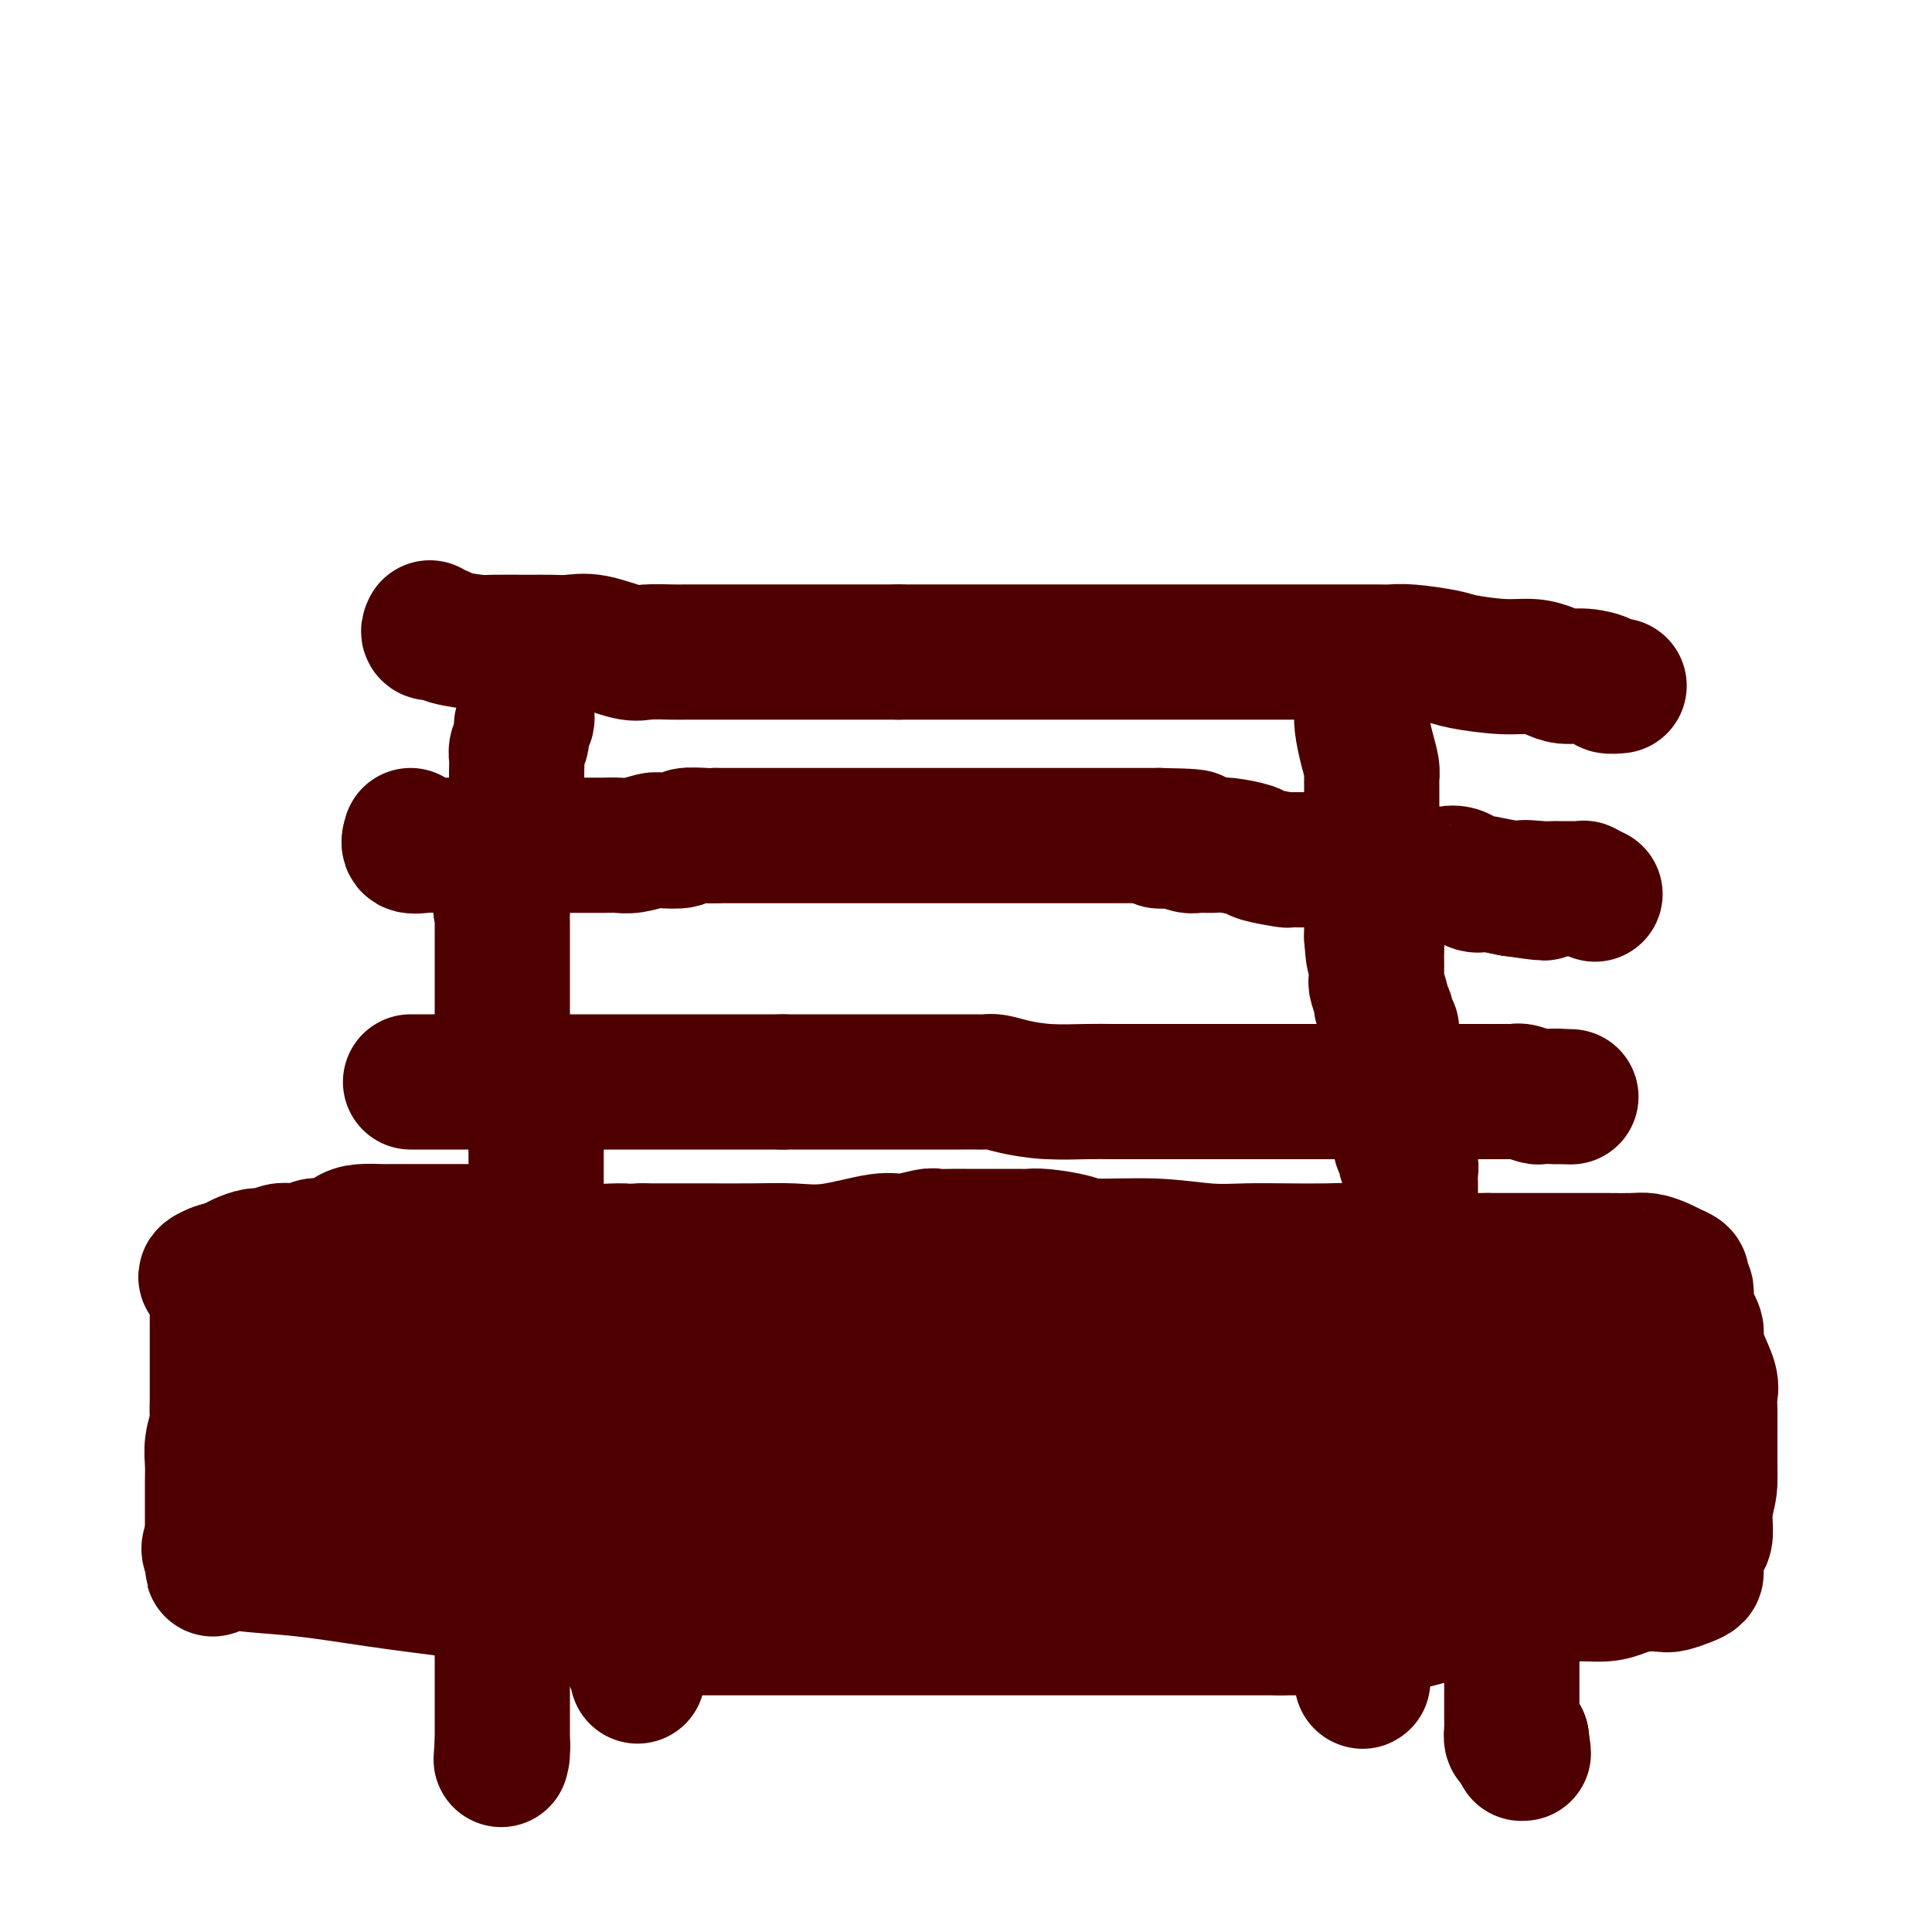
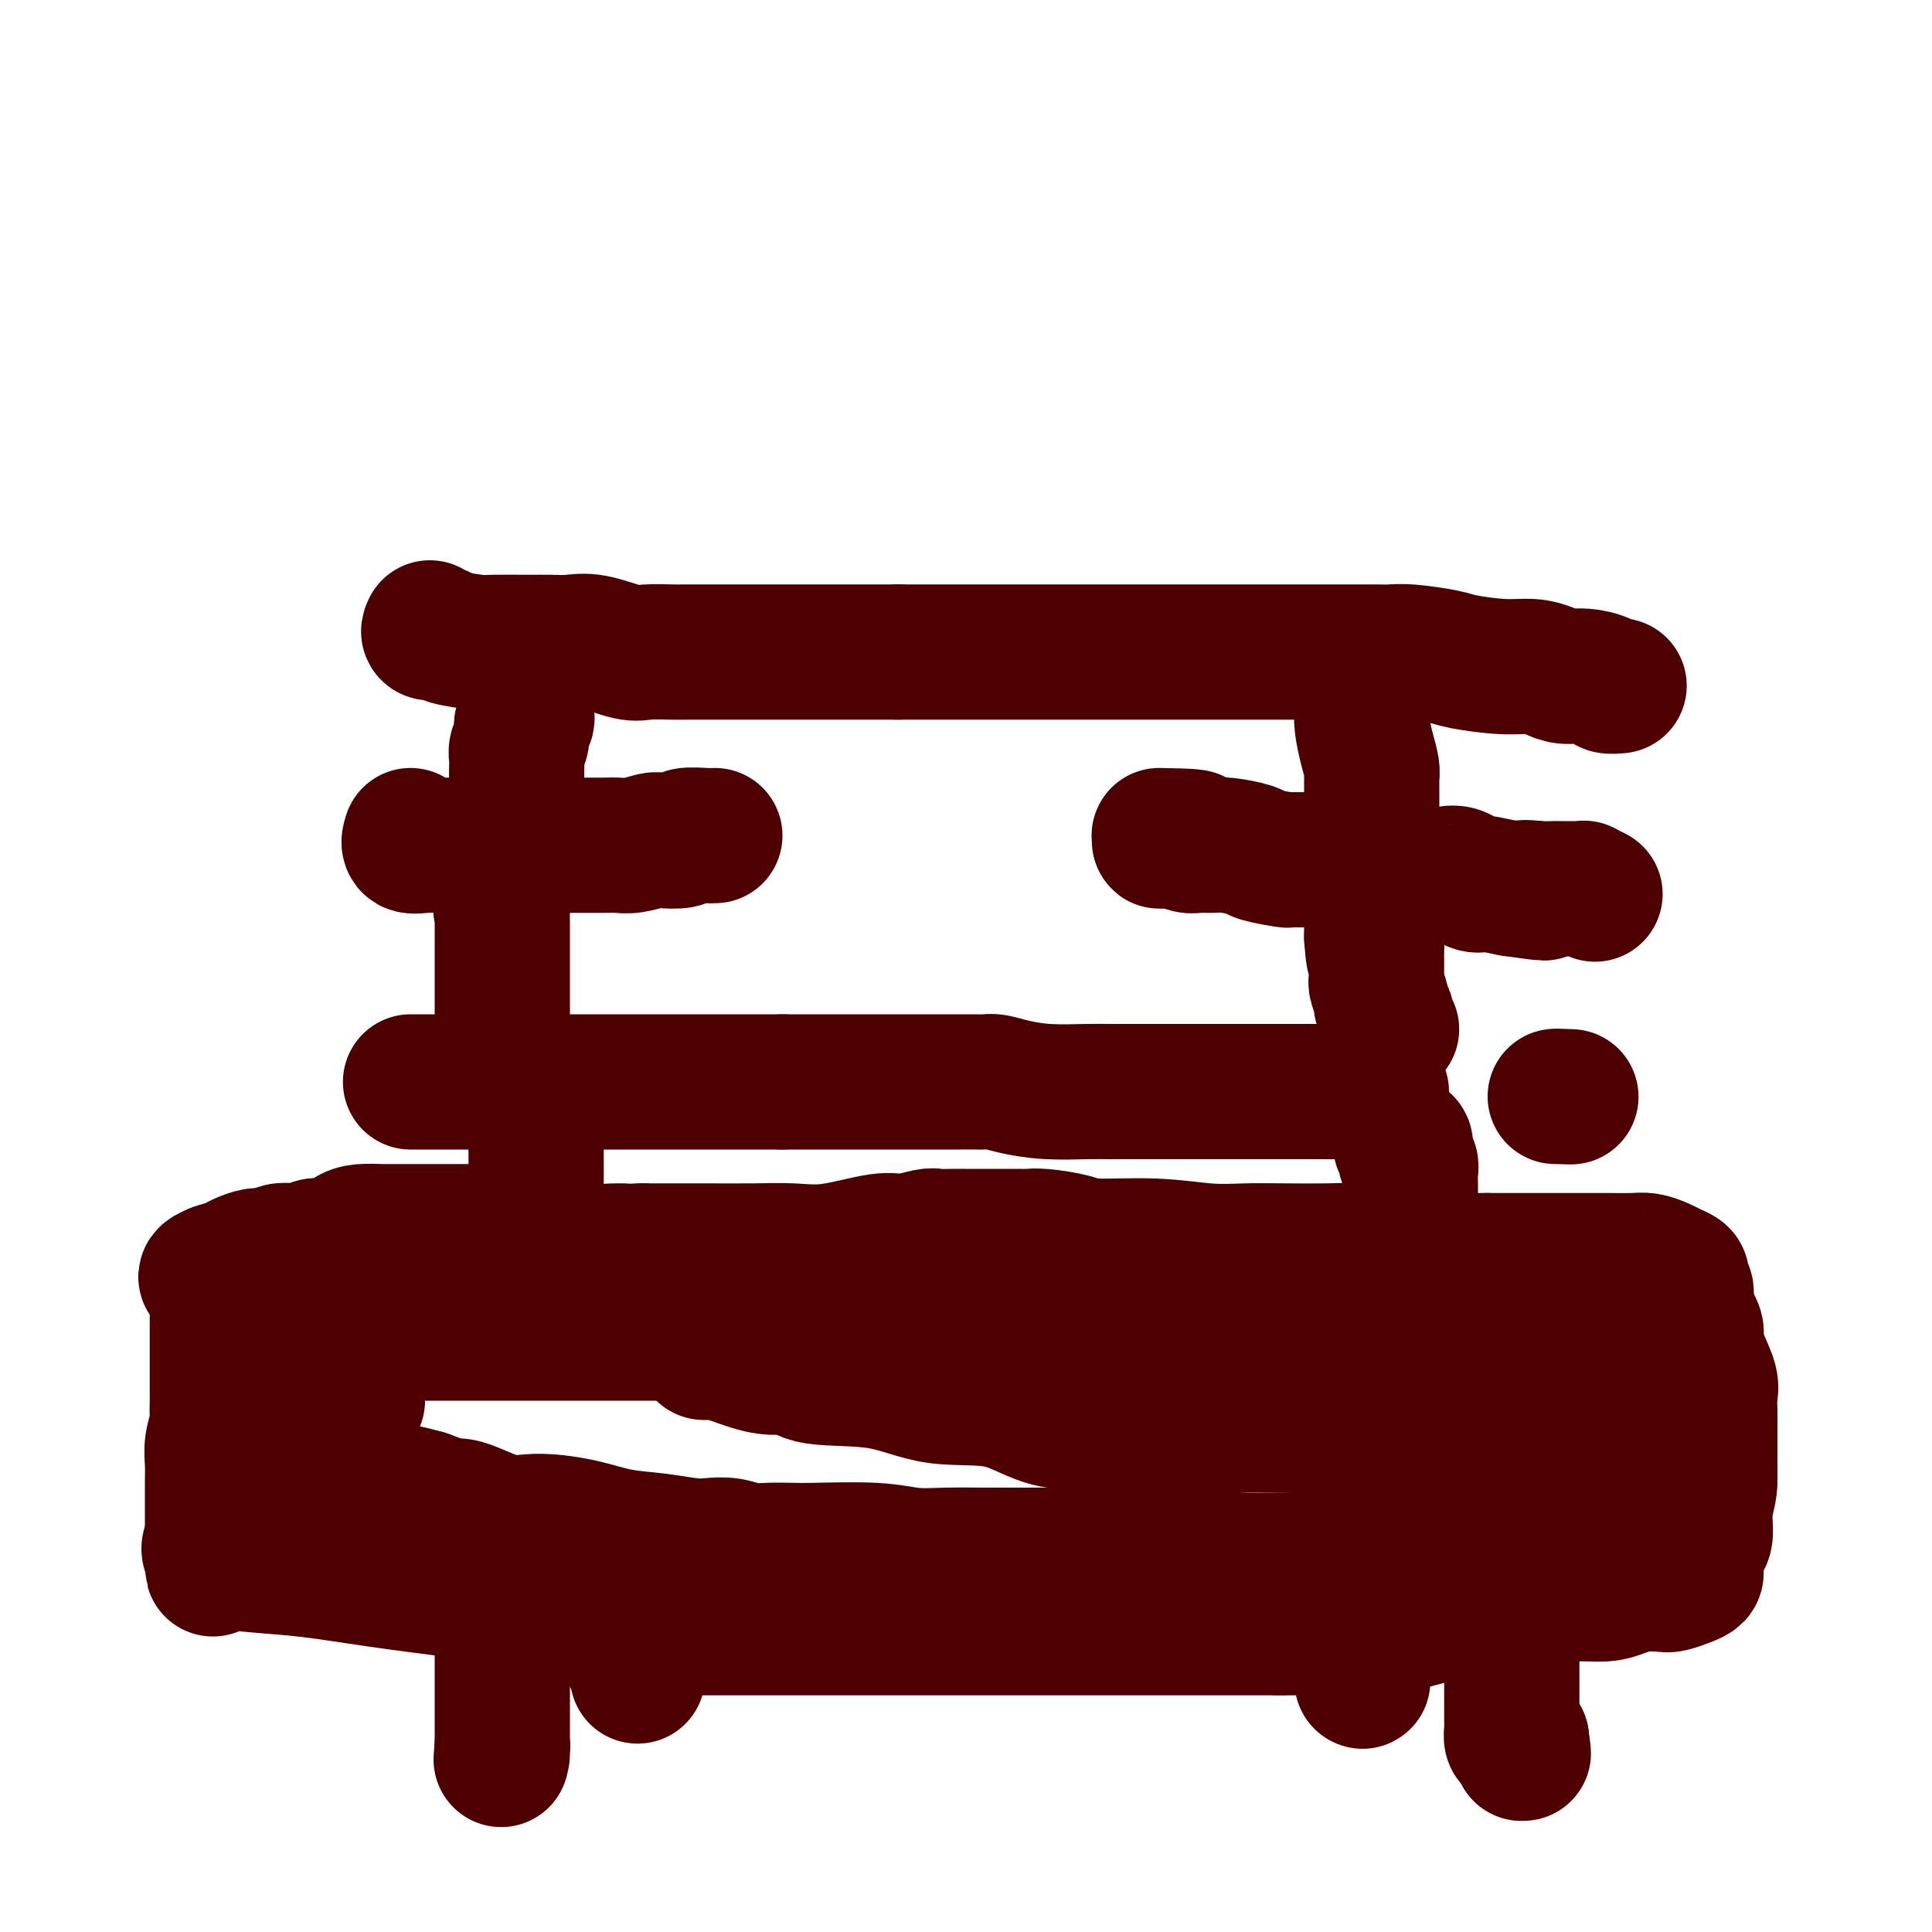
<svg xmlns="http://www.w3.org/2000/svg" viewBox="0 0 400 400" version="1.1">
  <g fill="none" stroke="#4E0000" stroke-width="28" stroke-linecap="round" stroke-linejoin="round">
    <path d="M89,130c-0.211,0.445 -0.423,0.890 0,1c0.423,0.110 1.480,-0.114 2,0c0.520,0.114 0.501,0.566 2,1c1.499,0.434 4.515,0.849 6,1c1.485,0.151 1.440,0.038 3,0c1.560,-0.038 4.725,-0.003 7,0c2.275,0.003 3.660,-0.027 5,0c1.340,0.027 2.635,0.112 4,0c1.365,-0.112 2.800,-0.422 5,0c2.200,0.422 5.163,1.577 7,2c1.837,0.423 2.546,0.113 4,0c1.454,-0.113 3.653,-0.030 5,0c1.347,0.030 1.840,0.008 3,0c1.160,-0.008 2.985,-0.002 5,0c2.015,0.002 4.221,0.001 7,0c2.779,-0.001 6.133,-0.000 9,0c2.867,0.000 5.248,0.000 9,0c3.752,-0.000 8.876,-0.000 14,0" />
    <path d="M186,135c10.986,-0.000 10.452,-0.000 12,0c1.548,0.000 5.179,0.000 9,0c3.821,-0.000 7.830,-0.000 12,0c4.170,0.000 8.499,0.000 12,0c3.501,-0.000 6.175,-0.000 9,0c2.825,0.000 5.801,0.000 8,0c2.199,-0.000 3.622,-0.000 5,0c1.378,0.000 2.711,0.000 4,0c1.289,-0.000 2.532,-0.000 4,0c1.468,0.000 3.159,0.000 4,0c0.841,-0.000 0.830,-0.000 2,0c1.170,0.000 3.520,0.000 5,0c1.480,-0.000 2.090,-0.000 3,0c0.910,0.000 2.120,0.000 3,0c0.880,-0.000 1.432,-0.001 2,0c0.568,0.001 1.153,0.003 2,0c0.847,-0.003 1.955,-0.012 3,0c1.045,0.012 2.028,0.046 3,0c0.972,-0.046 1.932,-0.171 4,0c2.068,0.171 5.243,0.637 7,1c1.757,0.363 2.097,0.623 4,1c1.903,0.377 5.369,0.871 8,1c2.631,0.129 4.429,-0.106 6,0c1.571,0.106 2.916,0.554 4,1c1.084,0.446 1.905,0.890 3,1c1.095,0.110 2.462,-0.114 4,0c1.538,0.114 3.247,0.567 4,1c0.753,0.433 0.549,0.847 1,1c0.451,0.153 1.557,0.044 2,0c0.443,-0.044 0.221,-0.022 0,0" />
    <path d="M85,173c-0.260,0.845 -0.520,1.691 0,2c0.520,0.309 1.820,0.083 3,0c1.180,-0.083 2.242,-0.022 3,0c0.758,0.022 1.214,0.006 2,0c0.786,-0.006 1.901,-0.002 3,0c1.099,0.002 2.182,0.000 3,0c0.818,-0.000 1.372,-0.000 3,0c1.628,0.000 4.330,0.000 7,0c2.670,-0.000 5.310,-0.000 6,0c0.690,0.000 -0.568,0.001 0,0c0.568,-0.001 2.961,-0.004 5,0c2.039,0.004 3.723,0.015 5,0c1.277,-0.015 2.147,-0.056 3,0c0.853,0.056 1.689,0.207 3,0c1.311,-0.207 3.097,-0.774 4,-1c0.903,-0.226 0.924,-0.113 2,0c1.076,0.113 3.206,0.226 4,0c0.794,-0.226 0.252,-0.792 1,-1c0.748,-0.208 2.785,-0.060 4,0c1.215,0.060 1.607,0.030 2,0" />
-     <path d="M148,173c10.402,0.000 4.908,0.000 3,0c-1.908,0.000 -0.231,0.000 1,0c1.231,0.000 2.014,0.000 3,0c0.986,0.000 2.174,0.000 3,0c0.826,0.000 1.290,0.000 2,0c0.710,0.000 1.667,0.000 3,0c1.333,0.000 3.043,0.000 4,0c0.957,0.000 1.159,0.000 2,0c0.841,0.000 2.319,0.000 3,0c0.681,0.000 0.566,0.000 1,0c0.434,0.000 1.417,0.000 2,0c0.583,0.000 0.768,0.000 2,0c1.232,-0.000 3.513,0.000 5,0c1.487,0.000 2.179,-0.000 4,0c1.821,0.000 4.771,-0.000 7,0c2.229,0.000 3.737,-0.000 6,0c2.263,0.000 5.279,-0.000 7,0c1.721,0.000 2.145,-0.000 3,0c0.855,0.000 2.141,-0.000 3,0c0.859,0.000 1.290,-0.000 2,0c0.710,0.000 1.698,-0.000 4,0c2.302,0.000 5.918,-0.000 8,0c2.082,0.000 2.630,-0.000 3,0c0.370,0.000 0.560,-0.000 1,0c0.440,0.000 1.128,-0.000 2,0c0.872,0.000 1.927,-0.000 3,0c1.073,0.000 2.164,-0.000 3,0c0.836,0.000 1.418,0.000 2,0" />
    <path d="M240,173c14.270,0.222 3.944,0.777 1,1c-2.944,0.223 1.494,0.112 3,0c1.506,-0.112 0.081,-0.227 0,0c-0.081,0.227 1.184,0.796 2,1c0.816,0.204 1.184,0.043 2,0c0.816,-0.043 2.080,0.031 3,0c0.920,-0.031 1.497,-0.166 3,0c1.503,0.166 3.930,0.633 5,1c1.070,0.367 0.781,0.633 2,1c1.219,0.367 3.947,0.834 5,1c1.053,0.166 0.431,0.029 1,0c0.569,-0.029 2.329,0.048 4,0c1.671,-0.048 3.251,-0.223 4,0c0.749,0.223 0.666,0.844 1,1c0.334,0.156 1.086,-0.155 2,0c0.914,0.155 1.989,0.774 3,1c1.011,0.226 1.958,0.060 3,0c1.042,-0.060 2.177,-0.012 3,0c0.823,0.012 1.332,-0.011 2,0c0.668,0.011 1.495,0.055 2,0c0.505,-0.055 0.687,-0.210 1,0c0.313,0.210 0.758,0.786 1,1c0.242,0.214 0.281,0.065 1,0c0.719,-0.065 2.120,-0.045 3,0c0.880,0.045 1.241,0.117 2,0c0.759,-0.117 1.916,-0.421 3,0c1.084,0.421 2.095,1.566 3,2c0.905,0.434 1.705,0.155 2,0c0.295,-0.155 0.084,-0.187 1,0c0.916,0.187 2.958,0.594 5,1" />
    <path d="M313,184c11.815,1.702 4.852,0.456 3,0c-1.852,-0.456 1.405,-0.122 3,0c1.595,0.122 1.526,0.033 2,0c0.474,-0.033 1.490,-0.008 2,0c0.510,0.008 0.513,0.001 1,0c0.487,-0.001 1.458,0.003 2,0c0.542,-0.003 0.653,-0.015 1,0c0.347,0.015 0.928,0.055 1,0c0.072,-0.055 -0.365,-0.207 0,0c0.365,0.207 1.533,0.773 2,1c0.467,0.227 0.234,0.113 0,0" />
    <path d="M85,224c0.068,0.000 0.136,0.000 1,0c0.864,0.000 2.525,0.000 4,0c1.475,0.000 2.764,0.000 4,0c1.236,-0.000 2.418,0.000 3,0c0.582,0.000 0.563,-0.000 1,0c0.437,0.000 1.328,0.000 2,0c0.672,0.000 1.124,0.000 2,0c0.876,0.000 2.176,-0.000 3,0c0.824,0.000 1.172,-0.000 2,0c0.828,0.000 2.134,0.000 3,0c0.866,-0.000 1.291,-0.000 2,0c0.709,0.000 1.702,0.000 4,0c2.298,-0.000 5.900,0.000 8,0c2.100,0.000 2.696,-0.000 4,0c1.304,0.000 3.314,0.000 5,0c1.686,0.000 3.046,-0.000 7,0c3.954,0.000 10.501,0.000 13,0c2.499,0.000 0.948,-0.000 1,0c0.052,0.000 1.706,0.000 3,0c1.294,0.000 2.227,-0.000 3,0c0.773,0.000 1.387,0.000 2,0" />
    <path d="M162,224c13.210,0.000 7.736,0.000 6,0c-1.736,-0.000 0.264,-0.000 2,0c1.736,0.000 3.206,0.000 5,0c1.794,-0.000 3.913,-0.000 5,0c1.087,0.000 1.141,0.000 2,0c0.859,-0.000 2.523,-0.000 4,0c1.477,0.000 2.766,0.000 4,0c1.234,-0.000 2.412,-0.001 4,0c1.588,0.001 3.584,0.003 5,0c1.416,-0.003 2.252,-0.011 3,0c0.748,0.011 1.410,0.041 2,0c0.590,-0.041 1.110,-0.155 2,0c0.890,0.155 2.152,0.577 4,1c1.848,0.423 4.283,0.845 7,1c2.717,0.155 5.715,0.041 8,0c2.285,-0.041 3.857,-0.011 5,0c1.143,0.011 1.856,0.003 3,0c1.144,-0.003 2.718,-0.001 4,0c1.282,0.001 2.270,0.000 3,0c0.730,-0.000 1.202,-0.000 2,0c0.798,0.000 1.924,0.000 3,0c1.076,-0.000 2.103,-0.000 3,0c0.897,0.000 1.664,0.000 3,0c1.336,-0.000 3.243,-0.000 5,0c1.757,0.000 3.366,0.000 5,0c1.634,-0.000 3.293,-0.000 5,0c1.707,0.000 3.463,0.000 5,0c1.537,-0.000 2.855,-0.000 4,0c1.145,0.000 2.116,0.000 3,0c0.884,-0.000 1.681,-0.000 3,0c1.319,0.000 3.159,0.000 5,0" />
-     <path d="M286,226c19.389,0.309 5.863,0.083 1,0c-4.863,-0.083 -1.061,-0.022 1,0c2.061,0.022 2.382,0.006 3,0c0.618,-0.006 1.531,-0.002 2,0c0.469,0.002 0.492,0.000 1,0c0.508,-0.000 1.502,-0.000 2,0c0.498,0.000 0.501,0.000 1,0c0.499,-0.000 1.496,-0.000 2,0c0.504,0.000 0.516,0.000 1,0c0.484,-0.000 1.439,-0.000 2,0c0.561,0.000 0.726,-0.000 1,0c0.274,0.000 0.655,0.000 1,0c0.345,-0.000 0.655,-0.000 1,0c0.345,0.000 0.726,0.000 1,0c0.274,-0.000 0.440,-0.000 1,0c0.560,0.000 1.512,0.000 2,0c0.488,-0.000 0.510,-0.001 1,0c0.490,0.001 1.448,0.004 2,0c0.552,-0.004 0.697,-0.015 1,0c0.303,0.015 0.764,0.057 1,0c0.236,-0.057 0.248,-0.211 1,0c0.752,0.211 2.243,0.789 3,1c0.757,0.211 0.780,0.057 1,0c0.220,-0.057 0.636,-0.015 1,0c0.364,0.015 0.675,0.004 1,0c0.325,-0.004 0.662,-0.002 1,0" />
    <path d="M322,227c5.822,0.156 2.378,0.044 1,0c-1.378,-0.044 -0.689,-0.022 0,0" />
    <path d="M108,139c0.422,-0.004 0.845,-0.009 1,1c0.155,1.009 0.043,3.030 0,4c-0.043,0.970 -0.015,0.888 0,1c0.015,0.112 0.019,0.418 0,1c-0.019,0.582 -0.061,1.440 0,2c0.061,0.560 0.227,0.823 0,1c-0.227,0.177 -0.845,0.268 -1,1c-0.155,0.732 0.154,2.105 0,3c-0.154,0.895 -0.772,1.313 -1,2c-0.228,0.687 -0.065,1.642 0,2c0.065,0.358 0.032,0.120 0,1c-0.032,0.880 -0.061,2.879 0,4c0.061,1.121 0.214,1.365 0,2c-0.214,0.635 -0.793,1.661 -1,3c-0.207,1.339 -0.041,2.991 0,4c0.041,1.009 -0.042,1.373 0,2c0.042,0.627 0.208,1.515 0,2c-0.208,0.485 -0.792,0.567 -1,1c-0.208,0.433 -0.042,1.215 0,2c0.042,0.785 -0.040,1.571 0,2c0.040,0.429 0.203,0.500 0,1c-0.203,0.500 -0.772,1.429 -1,2c-0.228,0.571 -0.114,0.786 0,1" />
    <path d="M104,184c-0.619,7.256 -0.166,2.898 0,2c0.166,-0.898 0.044,1.666 0,3c-0.044,1.334 -0.012,1.439 0,2c0.012,0.561 0.003,1.577 0,2c-0.003,0.423 -0.001,0.253 0,1c0.001,0.747 0.000,2.409 0,3c-0.000,0.591 -0.000,0.109 0,0c0.000,-0.109 0.000,0.156 0,1c-0.000,0.844 -0.000,2.267 0,3c0.000,0.733 0.000,0.775 0,1c-0.000,0.225 -0.000,0.634 0,1c0.000,0.366 0.000,0.690 0,1c-0.000,0.310 -0.000,0.608 0,1c0.000,0.392 0.000,0.879 0,1c-0.000,0.121 -0.000,-0.122 0,0c0.000,0.122 0.000,0.611 0,1c-0.000,0.389 -0.000,0.678 0,1c0.000,0.322 0.000,0.678 0,1c-0.000,0.322 -0.000,0.611 0,1c0.000,0.389 0.000,0.877 0,1c-0.000,0.123 -0.000,-0.121 0,0c0.000,0.121 0.000,0.606 0,1c-0.000,0.394 -0.000,0.697 0,1" />
    <path d="M104,213c0.000,4.665 -0.000,1.828 0,1c0.000,-0.828 0.000,0.353 0,1c0.000,0.647 -0.000,0.761 0,1c0.000,0.239 0.000,0.603 0,1c-0.000,0.397 0.000,0.828 0,1c0.000,0.172 0.000,0.086 0,0" />
    <path d="M282,144c-0.006,0.254 -0.012,0.508 0,1c0.012,0.492 0.042,1.221 0,2c-0.042,0.779 -0.155,1.609 0,3c0.155,1.391 0.577,3.344 1,5c0.423,1.656 0.845,3.015 1,4c0.155,0.985 0.041,1.596 0,2c-0.041,0.404 -0.011,0.600 0,1c0.011,0.400 0.003,1.005 0,2c-0.003,0.995 -0.001,2.382 0,3c0.001,0.618 0.000,0.467 0,1c-0.000,0.533 -0.000,1.750 0,3c0.000,1.250 0.000,2.532 0,3c-0.000,0.468 -0.000,0.121 0,1c0.000,0.879 0.000,2.985 0,4c-0.000,1.015 -0.000,0.940 0,1c0.000,0.060 0.000,0.257 0,1c-0.000,0.743 -0.000,2.033 0,3c0.000,0.967 0.000,1.611 0,2c-0.000,0.389 -0.000,0.524 0,1c0.000,0.476 0.000,1.292 0,2c-0.000,0.708 -0.000,1.306 0,2c0.000,0.694 0.000,1.484 0,2c-0.000,0.516 -0.000,0.758 0,1" />
    <path d="M284,194c0.536,7.870 0.876,2.546 1,1c0.124,-1.546 0.034,0.685 0,2c-0.034,1.315 -0.010,1.712 0,2c0.010,0.288 0.007,0.466 0,1c-0.007,0.534 -0.017,1.423 0,2c0.017,0.577 0.061,0.841 0,1c-0.061,0.159 -0.226,0.214 0,1c0.226,0.786 0.844,2.305 1,3c0.156,0.695 -0.151,0.568 0,1c0.151,0.432 0.759,1.422 1,2c0.241,0.578 0.116,0.742 0,1c-0.116,0.258 -0.224,0.608 0,1c0.224,0.392 0.778,0.826 1,1c0.222,0.174 0.111,0.087 0,0" />
    <path d="M111,225c0.000,1.096 0.000,2.191 0,3c0.000,0.809 -0.000,1.330 0,2c0.000,0.670 0.000,1.489 0,2c0.000,0.511 0.000,0.715 0,1c-0.000,0.285 0.000,0.651 0,1c0.000,0.349 -0.000,0.681 0,1c0.000,0.319 0.000,0.624 0,1c0.000,0.376 0.000,0.822 0,1c0.000,0.178 0.000,0.089 0,0" />
    <path d="M111,237c0.000,2.185 -0.000,1.646 0,2c0.000,0.354 0.000,1.599 0,2c0.000,0.401 0.000,-0.044 0,0c-0.000,0.044 0.000,0.575 0,1c0.000,0.425 -0.000,0.745 0,1c0.000,0.255 0.000,0.447 0,1c0.000,0.553 0.000,1.468 0,2c0.000,0.532 0.000,0.682 0,1c0.000,0.318 0.000,0.805 0,1c0.000,0.195 0.000,0.097 0,0" />
    <path d="M290,237c0.453,-0.322 0.906,-0.644 1,0c0.094,0.644 -0.171,2.252 0,3c0.171,0.748 0.778,0.634 1,1c0.222,0.366 0.060,1.211 0,2c-0.060,0.789 -0.016,1.521 0,2c0.016,0.479 0.004,0.706 0,1c-0.004,0.294 -0.001,0.656 0,1c0.001,0.344 0.000,0.670 0,1c-0.000,0.330 -0.000,0.663 0,1c0.000,0.337 0.000,0.678 0,1c-0.000,0.322 -0.000,0.625 0,1c0.000,0.375 0.000,0.821 0,1c-0.000,0.179 -0.000,0.089 0,0" />
    <path d="M109,254c-1.034,0.423 -2.069,0.845 -3,1c-0.931,0.155 -1.759,0.041 -3,0c-1.241,-0.041 -2.894,-0.011 -4,0c-1.106,0.011 -1.664,0.003 -2,0c-0.336,-0.003 -0.450,-0.001 -2,0c-1.550,0.001 -4.535,0.000 -6,0c-1.465,-0.000 -1.411,-0.001 -2,0c-0.589,0.001 -1.823,0.002 -3,0c-1.177,-0.002 -2.297,-0.007 -3,0c-0.703,0.007 -0.989,0.027 -2,0c-1.011,-0.027 -2.746,-0.099 -4,0c-1.254,0.099 -2.028,0.370 -3,1c-0.972,0.630 -2.143,1.619 -3,2c-0.857,0.381 -1.399,0.155 -2,0c-0.601,-0.155 -1.262,-0.239 -2,0c-0.738,0.239 -1.553,0.800 -2,1c-0.447,0.200 -0.527,0.039 -1,0c-0.473,-0.039 -1.338,0.045 -2,0c-0.662,-0.045 -1.120,-0.220 -2,0c-0.880,0.220 -2.180,0.833 -3,1c-0.820,0.167 -1.159,-0.113 -2,0c-0.841,0.113 -2.184,0.618 -3,1c-0.816,0.382 -1.104,0.641 -2,1c-0.896,0.359 -2.399,0.817 -3,1c-0.601,0.183 -0.301,0.092 0,0" />
    <path d="M45,263c-4.641,1.676 -1.244,1.866 0,2c1.244,0.134 0.333,0.210 0,1c-0.333,0.790 -0.089,2.292 0,3c0.089,0.708 0.024,0.621 0,1c-0.024,0.379 -0.006,1.222 0,2c0.006,0.778 0.002,1.489 0,2c-0.002,0.511 -0.000,0.823 0,2c0.000,1.177 0.000,3.220 0,4c-0.000,0.780 -0.000,0.296 0,1c0.000,0.704 0.001,2.596 0,4c-0.001,1.404 -0.004,2.321 0,3c0.004,0.679 0.015,1.118 0,2c-0.015,0.882 -0.057,2.205 0,3c0.057,0.795 0.211,1.062 0,2c-0.211,0.938 -0.789,2.546 -1,4c-0.211,1.454 -0.057,2.754 0,4c0.057,1.246 0.015,2.440 0,4c-0.015,1.560 -0.004,3.487 0,5c0.004,1.513 0.001,2.612 0,3c-0.001,0.388 -0.000,0.066 0,1c0.000,0.934 0.000,3.124 0,4c-0.000,0.876 -0.000,0.438 0,0" />
    <path d="M44,320c-0.044,9.014 0.347,3.048 0,1c-0.347,-2.048 -1.432,-0.179 0,1c1.432,1.179 5.383,1.666 9,2c3.617,0.334 6.901,0.514 11,1c4.099,0.486 9.012,1.276 14,2c4.988,0.724 10.052,1.381 15,2c4.948,0.619 9.781,1.199 14,2c4.219,0.801 7.823,1.822 11,3c3.177,1.178 5.928,2.512 8,3c2.072,0.488 3.465,0.131 5,0c1.535,-0.131 3.210,-0.035 4,0c0.790,0.035 0.693,0.009 3,0c2.307,-0.009 7.016,-0.003 9,0c1.984,0.003 1.242,0.001 5,0c3.758,-0.001 12.016,-0.000 18,0c5.984,0.000 9.693,0.000 14,0c4.307,-0.000 9.210,-0.000 15,0c5.790,0.000 12.466,0.000 17,0c4.534,-0.000 6.925,-0.000 10,0c3.075,0.000 6.832,0.000 10,0c3.168,-0.000 5.746,-0.000 8,0c2.254,0.000 4.184,0.000 6,0c1.816,-0.000 3.519,-0.000 6,0c2.481,0.000 5.741,0.000 9,0" />
    <path d="M265,337c23.095,-0.028 11.331,-0.098 9,0c-2.331,0.098 4.771,0.366 10,0c5.229,-0.366 8.587,-1.364 11,-2c2.413,-0.636 3.882,-0.909 5,-1c1.118,-0.091 1.884,0.001 3,0c1.116,-0.001 2.582,-0.095 4,0c1.418,0.095 2.788,0.380 4,0c1.212,-0.380 2.266,-1.425 4,-2c1.734,-0.575 4.146,-0.680 6,-1c1.854,-0.320 3.148,-0.857 5,-1c1.852,-0.143 4.263,0.106 6,0c1.737,-0.106 2.800,-0.567 4,-1c1.200,-0.433 2.535,-0.837 4,-1c1.465,-0.163 3.058,-0.085 4,0c0.942,0.085 1.232,0.175 2,0c0.768,-0.175 2.012,-0.617 3,-1c0.988,-0.383 1.718,-0.706 2,-1c0.282,-0.294 0.114,-0.557 0,-1c-0.114,-0.443 -0.174,-1.066 0,-2c0.174,-0.934 0.583,-2.178 1,-3c0.417,-0.822 0.843,-1.221 1,-2c0.157,-0.779 0.045,-1.937 0,-3c-0.045,-1.063 -0.022,-2.032 0,-3" />
    <path d="M353,312c0.845,-3.296 0.959,-4.037 1,-5c0.041,-0.963 0.011,-2.148 0,-4c-0.011,-1.852 -0.001,-4.370 0,-6c0.001,-1.630 -0.006,-2.371 0,-3c0.006,-0.629 0.025,-1.145 0,-2c-0.025,-0.855 -0.096,-2.047 0,-3c0.096,-0.953 0.358,-1.666 0,-3c-0.358,-1.334 -1.336,-3.288 -2,-5c-0.664,-1.712 -1.015,-3.181 -1,-4c0.015,-0.819 0.396,-0.990 0,-2c-0.396,-1.010 -1.569,-2.861 -2,-4c-0.431,-1.139 -0.120,-1.566 0,-2c0.120,-0.434 0.048,-0.875 0,-1c-0.048,-0.125 -0.073,0.068 0,0c0.073,-0.068 0.245,-0.396 0,-1c-0.245,-0.604 -0.908,-1.485 -1,-2c-0.092,-0.515 0.386,-0.664 0,-1c-0.386,-0.336 -1.638,-0.861 -2,-1c-0.362,-0.139 0.165,0.106 0,0c-0.165,-0.106 -1.021,-0.564 -2,-1c-0.979,-0.436 -2.081,-0.849 -3,-1c-0.919,-0.151 -1.656,-0.041 -3,0c-1.344,0.041 -3.296,0.011 -5,0c-1.704,-0.011 -3.161,-0.003 -5,0c-1.839,0.003 -4.060,0.001 -6,0c-1.940,-0.001 -3.599,-0.000 -5,0c-1.401,0.000 -2.543,0.000 -4,0c-1.457,-0.000 -3.228,-0.000 -5,0" />
    <path d="M308,261c-5.654,-0.001 -3.288,-0.003 -4,0c-0.712,0.003 -4.500,0.011 -7,0c-2.500,-0.011 -3.711,-0.041 -5,0c-1.289,0.041 -2.656,0.155 -4,0c-1.344,-0.155 -2.664,-0.578 -4,-1c-1.336,-0.422 -2.688,-0.844 -4,-1c-1.312,-0.156 -2.585,-0.046 -5,0c-2.415,0.046 -5.974,0.027 -9,0c-3.026,-0.027 -5.521,-0.063 -8,0c-2.479,0.063 -4.943,0.223 -8,0c-3.057,-0.223 -6.706,-0.830 -11,-1c-4.294,-0.170 -9.233,0.098 -12,0c-2.767,-0.098 -3.363,-0.562 -5,-1c-1.637,-0.438 -4.315,-0.849 -6,-1c-1.685,-0.151 -2.376,-0.040 -3,0c-0.624,0.040 -1.181,0.011 -2,0c-0.819,-0.011 -1.898,-0.003 -3,0c-1.102,0.003 -2.225,0.001 -3,0c-0.775,-0.001 -1.202,-0.001 -2,0c-0.798,0.001 -1.967,0.005 -3,0c-1.033,-0.005 -1.930,-0.017 -3,0c-1.070,0.017 -2.314,0.065 -3,0c-0.686,-0.065 -0.813,-0.242 -2,0c-1.187,0.242 -3.432,0.902 -5,1c-1.568,0.098 -2.459,-0.366 -5,0c-2.541,0.366 -6.734,1.562 -10,2c-3.266,0.438 -5.607,0.117 -8,0c-2.393,-0.117 -4.837,-0.031 -8,0c-3.163,0.031 -7.044,0.008 -10,0c-2.956,-0.008 -4.987,-0.002 -7,0c-2.013,0.002 -4.006,0.001 -6,0" />
    <path d="M133,259c-13.590,0.404 -6.066,-0.085 -4,0c2.066,0.085 -1.325,0.744 -3,1c-1.675,0.256 -1.634,0.110 -2,0c-0.366,-0.110 -1.138,-0.183 -2,0c-0.862,0.183 -1.812,0.622 -3,1c-1.188,0.378 -2.612,0.693 -5,1c-2.388,0.307 -5.739,0.604 -8,1c-2.261,0.396 -3.431,0.890 -5,1c-1.569,0.110 -3.537,-0.164 -5,0c-1.463,0.164 -2.420,0.766 -3,1c-0.580,0.234 -0.784,0.102 -1,0c-0.216,-0.102 -0.443,-0.172 -1,0c-0.557,0.172 -1.445,0.586 -2,1c-0.555,0.414 -0.778,0.829 -1,1c-0.222,0.171 -0.445,0.097 -1,0c-0.555,-0.097 -1.444,-0.219 -2,0c-0.556,0.219 -0.781,0.778 -1,1c-0.219,0.222 -0.434,0.105 -1,0c-0.566,-0.105 -1.483,-0.199 -2,0c-0.517,0.199 -0.633,0.693 -1,1c-0.367,0.307 -0.984,0.429 -2,1c-1.016,0.571 -2.429,1.592 -3,2c-0.571,0.408 -0.299,0.204 -1,0c-0.701,-0.204 -2.376,-0.408 -4,0c-1.624,0.408 -3.198,1.429 -4,2c-0.802,0.571 -0.831,0.692 -1,1c-0.169,0.308 -0.477,0.802 -1,1c-0.523,0.198 -1.262,0.099 -2,0" />
    <path d="M62,276c-5.233,2.035 -1.314,1.122 0,1c1.314,-0.122 0.023,0.549 -1,1c-1.023,0.451 -1.777,0.684 -2,1c-0.223,0.316 0.084,0.714 0,1c-0.084,0.286 -0.558,0.458 -1,1c-0.442,0.542 -0.850,1.454 -1,2c-0.150,0.546 -0.040,0.728 0,1c0.040,0.272 0.011,0.636 0,1c-0.011,0.364 -0.003,0.730 0,1c0.003,0.270 0.001,0.444 0,1c-0.001,0.556 -0.000,1.492 0,2c0.000,0.508 0.000,0.586 0,1c-0.000,0.414 -0.001,1.162 0,2c0.001,0.838 0.003,1.764 0,2c-0.003,0.236 -0.010,-0.220 0,0c0.010,0.220 0.036,1.115 0,2c-0.036,0.885 -0.136,1.761 0,2c0.136,0.239 0.507,-0.160 1,0c0.493,0.160 1.107,0.880 2,2c0.893,1.120 2.063,2.639 3,3c0.937,0.361 1.639,-0.436 3,0c1.361,0.436 3.381,2.107 5,3c1.619,0.893 2.837,1.009 4,1c1.163,-0.009 2.270,-0.143 3,0c0.730,0.143 1.082,0.564 2,1c0.918,0.436 2.401,0.887 3,1c0.599,0.113 0.314,-0.110 1,0c0.686,0.110 2.343,0.555 4,1" />
    <path d="M88,310c4.699,1.700 2.448,0.949 2,1c-0.448,0.051 0.909,0.905 2,1c1.091,0.095 1.916,-0.570 4,0c2.084,0.570 5.426,2.376 8,3c2.574,0.624 4.380,0.066 7,0c2.620,-0.066 6.055,0.361 9,1c2.945,0.639 5.400,1.491 8,2c2.600,0.509 5.346,0.676 8,1c2.654,0.324 5.215,0.805 7,1c1.785,0.195 2.792,0.105 4,0c1.208,-0.105 2.616,-0.224 4,0c1.384,0.224 2.746,0.791 4,1c1.254,0.209 2.402,0.060 4,0c1.598,-0.060 3.645,-0.030 5,0c1.355,0.030 2.018,0.061 5,0c2.982,-0.061 8.284,-0.212 12,0c3.716,0.212 5.847,0.789 8,1c2.153,0.211 4.329,0.057 7,0c2.671,-0.057 5.837,-0.015 8,0c2.163,0.015 3.324,0.004 5,0c1.676,-0.004 3.868,-0.001 6,0c2.132,0.001 4.203,0.001 6,0c1.797,-0.001 3.321,-0.001 5,0c1.679,0.001 3.515,0.004 5,0c1.485,-0.004 2.619,-0.016 4,0c1.381,0.016 3.010,0.061 5,0c1.990,-0.061 4.343,-0.226 7,0c2.657,0.226 5.619,0.844 10,1c4.381,0.156 10.179,-0.150 15,0c4.821,0.150 8.663,0.757 11,1c2.337,0.243 3.168,0.121 4,0" />
    <path d="M287,324c20.940,0.464 7.292,0.124 3,0c-4.292,-0.124 0.774,-0.031 3,0c2.226,0.031 1.612,0.000 2,0c0.388,-0.000 1.778,0.030 3,0c1.222,-0.030 2.277,-0.120 3,0c0.723,0.120 1.114,0.449 2,0c0.886,-0.449 2.265,-1.677 3,-2c0.735,-0.323 0.825,0.260 2,0c1.175,-0.260 3.435,-1.363 5,-2c1.565,-0.637 2.437,-0.810 4,-1c1.563,-0.190 3.819,-0.398 5,-1c1.181,-0.602 1.286,-1.596 2,-2c0.714,-0.404 2.037,-0.216 3,0c0.963,0.216 1.568,0.461 2,0c0.432,-0.461 0.692,-1.628 1,-2c0.308,-0.372 0.664,0.051 1,0c0.336,-0.051 0.653,-0.578 1,-1c0.347,-0.422 0.723,-0.740 1,-1c0.277,-0.260 0.455,-0.461 1,-1c0.545,-0.539 1.458,-1.416 2,-2c0.542,-0.584 0.712,-0.874 1,-1c0.288,-0.126 0.693,-0.088 1,-1c0.307,-0.912 0.517,-2.773 1,-4c0.483,-1.227 1.240,-1.821 2,-3c0.760,-1.179 1.523,-2.945 2,-4c0.477,-1.055 0.667,-1.399 1,-2c0.333,-0.601 0.809,-1.457 1,-2c0.191,-0.543 0.095,-0.771 0,-1" />
    <path d="M345,291c1.054,-2.670 0.189,-1.346 0,-1c-0.189,0.346 0.297,-0.286 0,-1c-0.297,-0.714 -1.378,-1.511 -2,-2c-0.622,-0.489 -0.786,-0.671 -1,-1c-0.214,-0.329 -0.479,-0.807 -1,-1c-0.521,-0.193 -1.299,-0.102 -2,0c-0.701,0.102 -1.325,0.216 -2,0c-0.675,-0.216 -1.401,-0.761 -2,-1c-0.599,-0.239 -1.070,-0.173 -2,0c-0.930,0.173 -2.317,0.453 -3,0c-0.683,-0.453 -0.661,-1.638 -1,-2c-0.339,-0.362 -1.040,0.099 -2,0c-0.960,-0.099 -2.181,-0.759 -5,-1c-2.819,-0.241 -7.236,-0.064 -11,0c-3.764,0.064 -6.873,0.016 -10,0c-3.127,-0.016 -6.271,-0.001 -10,0c-3.729,0.001 -8.044,-0.014 -11,0c-2.956,0.014 -4.554,0.056 -9,-1c-4.446,-1.056 -11.741,-3.211 -14,-4c-2.259,-0.789 0.517,-0.211 -6,0c-6.517,0.211 -22.328,0.057 -29,0c-6.672,-0.057 -4.204,-0.015 -5,0c-0.796,0.015 -4.856,0.004 -9,0c-4.144,-0.004 -8.372,-0.001 -11,0c-2.628,0.001 -3.654,0.000 -6,0c-2.346,-0.000 -6.010,-0.000 -8,0c-1.990,0.000 -2.305,0.000 -3,0c-0.695,-0.000 -1.770,-0.000 -3,0c-1.230,0.000 -2.615,0.000 -4,0" />
    <path d="M173,276c-14.017,0.000 -7.060,0.000 -6,0c1.060,-0.000 -3.777,-0.000 -8,0c-4.223,0.000 -7.831,0.000 -11,0c-3.169,-0.000 -5.899,-0.000 -9,0c-3.101,0.000 -6.573,0.000 -10,0c-3.427,-0.000 -6.809,-0.000 -9,0c-2.191,0.000 -3.193,0.000 -5,0c-1.807,-0.000 -4.420,-0.000 -6,0c-1.580,0.000 -2.127,0.000 -3,0c-0.873,-0.000 -2.073,-0.000 -3,0c-0.927,0.000 -1.581,0.000 -3,0c-1.419,-0.000 -3.603,-0.000 -5,0c-1.397,0.000 -2.006,0.000 -3,0c-0.994,-0.000 -2.374,-0.001 -4,0c-1.626,0.001 -3.499,0.002 -5,0c-1.501,-0.002 -2.629,-0.008 -3,0c-0.371,0.008 0.017,0.029 0,0c-0.017,-0.029 -0.438,-0.110 -1,0c-0.562,0.110 -1.265,0.411 -2,1c-0.735,0.589 -1.504,1.467 -2,2c-0.496,0.533 -0.720,0.720 -1,1c-0.280,0.280 -0.615,0.653 -1,1c-0.385,0.347 -0.821,0.670 -1,1c-0.179,0.330 -0.103,0.669 0,1c0.103,0.331 0.232,0.655 0,1c-0.232,0.345 -0.825,0.711 -1,1c-0.175,0.289 0.068,0.501 0,1c-0.068,0.499 -0.448,1.285 0,2c0.448,0.715 1.724,1.357 3,2" />
-     <path d="M74,290c0.492,0.136 0.224,-0.525 1,0c0.776,0.525 2.598,2.234 5,3c2.402,0.766 5.383,0.587 8,1c2.617,0.413 4.870,1.417 7,2c2.130,0.583 4.137,0.745 7,1c2.863,0.255 6.583,0.605 9,1c2.417,0.395 3.531,0.837 5,1c1.469,0.163 3.291,0.047 5,0c1.709,-0.047 3.303,-0.025 5,0c1.697,0.025 3.496,0.053 5,0c1.504,-0.053 2.714,-0.186 6,0c3.286,0.186 8.647,0.691 11,1c2.353,0.309 1.696,0.423 3,1c1.304,0.577 4.568,1.616 8,2c3.432,0.384 7.033,0.113 10,0c2.967,-0.113 5.301,-0.069 8,0c2.699,0.069 5.763,0.162 9,1c3.237,0.838 6.647,2.421 10,3c3.353,0.579 6.650,0.155 10,0c3.350,-0.155 6.754,-0.042 10,0c3.246,0.042 6.335,0.011 9,0c2.665,-0.011 4.908,-0.003 7,0c2.092,0.003 4.035,0.001 7,0c2.965,-0.001 6.954,-0.000 9,0c2.046,0.000 2.150,0.000 4,0c1.850,-0.000 5.448,-0.000 8,0c2.552,0.000 4.060,0.000 6,0c1.940,-0.000 4.314,-0.000 6,0c1.686,0.000 2.685,0.000 4,0c1.315,-0.000 2.947,-0.000 4,0c1.053,0.000 1.526,0.000 2,0" />
    <path d="M282,307c13.796,0.000 5.286,0.000 2,0c-3.286,-0.000 -1.347,-0.000 0,0c1.347,0.000 2.101,0.000 3,0c0.899,-0.000 1.941,-0.000 3,0c1.059,0.000 2.133,0.000 3,0c0.867,-0.000 1.526,-0.000 2,0c0.474,0.000 0.761,0.000 1,0c0.239,-0.000 0.429,-0.000 1,0c0.571,0.000 1.522,0.001 2,0c0.478,-0.001 0.481,-0.004 1,0c0.519,0.004 1.553,0.016 2,0c0.447,-0.016 0.306,-0.059 1,0c0.694,0.059 2.224,0.221 3,0c0.776,-0.221 0.799,-0.825 1,-1c0.201,-0.175 0.582,0.080 1,0c0.418,-0.080 0.875,-0.495 1,-1c0.125,-0.505 -0.082,-1.100 0,-2c0.082,-0.900 0.453,-2.105 0,-3c-0.453,-0.895 -1.728,-1.480 -3,-2c-1.272,-0.520 -2.540,-0.977 -3,-1c-0.460,-0.023 -0.113,0.386 -1,0c-0.887,-0.386 -3.009,-1.568 -4,-2c-0.991,-0.432 -0.850,-0.116 -1,0c-0.150,0.116 -0.590,0.031 -1,0c-0.410,-0.031 -0.790,-0.008 -3,0c-2.210,0.008 -6.249,0.002 -9,0c-2.751,-0.002 -4.215,-0.001 -6,0c-1.785,0.001 -3.893,0.000 -6,0" />
    <path d="M272,295c-5.370,-0.001 -5.795,-0.005 -8,0c-2.205,0.005 -6.190,0.019 -9,0c-2.810,-0.019 -4.447,-0.073 -7,0c-2.553,0.073 -6.023,0.271 -9,0c-2.977,-0.271 -5.461,-1.012 -9,-1c-3.539,0.012 -8.134,0.776 -12,0c-3.866,-0.776 -7.001,-3.092 -11,-4c-3.999,-0.908 -8.860,-0.410 -13,-1c-4.140,-0.590 -7.560,-2.270 -12,-3c-4.440,-0.730 -9.901,-0.511 -13,-1c-3.099,-0.489 -3.835,-1.686 -5,-2c-1.165,-0.314 -2.757,0.256 -5,0c-2.243,-0.256 -5.135,-1.336 -7,-2c-1.865,-0.664 -2.703,-0.910 -4,-1c-1.297,-0.090 -3.052,-0.024 -2,0c1.052,0.024 4.911,0.006 8,0c3.089,-0.006 5.409,-0.002 8,0c2.591,0.002 5.452,-0.000 9,0c3.548,0.000 7.782,0.003 12,0c4.218,-0.003 8.419,-0.011 13,0c4.581,0.011 9.541,0.041 14,0c4.459,-0.041 8.417,-0.155 13,0c4.583,0.155 9.792,0.577 15,1" />
    <path d="M238,281c16.557,0.199 12.949,0.197 14,1c1.051,0.803 6.760,2.412 11,3c4.240,0.588 7.010,0.155 8,0c0.990,-0.155 0.198,-0.034 0,0c-0.198,0.034 0.197,-0.020 1,0c0.803,0.020 2.016,0.114 3,0c0.984,-0.114 1.741,-0.438 3,0c1.259,0.438 3.022,1.637 4,2c0.978,0.363 1.172,-0.109 2,0c0.828,0.109 2.288,0.799 3,1c0.712,0.201 0.674,-0.086 2,0c1.326,0.086 4.015,0.545 6,1c1.985,0.455 3.267,0.906 4,1c0.733,0.094 0.917,-0.171 2,0c1.083,0.171 3.064,0.776 4,1c0.936,0.224 0.826,0.067 2,0c1.174,-0.067 3.630,-0.042 5,0c1.370,0.042 1.652,0.102 2,0c0.348,-0.102 0.763,-0.367 2,0c1.237,0.367 3.297,1.366 5,2c1.703,0.634 3.048,0.902 4,1c0.952,0.098 1.509,0.026 3,0c1.491,-0.026 3.915,-0.007 5,0c1.085,0.007 0.831,0.002 1,0c0.169,-0.002 0.763,-0.001 1,0c0.237,0.001 0.119,0.000 0,0" />
    <path d="M107,323c-0.406,0.246 -0.813,0.491 -1,1c-0.187,0.509 -0.155,1.281 0,2c0.155,0.719 0.434,1.387 0,2c-0.434,0.613 -1.580,1.173 -2,2c-0.420,0.827 -0.112,1.923 0,3c0.112,1.077 0.030,2.137 0,3c-0.030,0.863 -0.008,1.530 0,2c0.008,0.470 0.002,0.742 0,1c-0.002,0.258 -0.001,0.503 0,1c0.001,0.497 0.000,1.247 0,2c-0.000,0.753 -0.000,1.509 0,2c0.000,0.491 0.000,0.717 0,1c-0.000,0.283 -0.000,0.624 0,1c0.000,0.376 0.000,0.786 0,1c-0.000,0.214 -0.000,0.231 0,1c0.000,0.769 0.000,2.290 0,3c-0.000,0.710 -0.000,0.610 0,1c0.000,0.390 0.000,1.270 0,2c-0.000,0.730 -0.000,1.309 0,2c0.000,0.691 0.000,1.495 0,2c-0.000,0.505 -0.000,0.713 0,1c0.000,0.287 0.000,0.653 0,1c-0.000,0.347 -0.000,0.673 0,1" />
    <path d="M104,361c-0.464,6.048 -0.125,2.167 0,1c0.125,-1.167 0.036,0.381 0,1c-0.036,0.619 -0.018,0.310 0,0" />
    <path d="M310,326c0.415,-0.465 0.829,-0.931 1,0c0.171,0.931 0.097,3.257 0,5c-0.097,1.743 -0.218,2.902 0,4c0.218,1.098 0.776,2.136 1,3c0.224,0.864 0.112,1.554 0,2c-0.112,0.446 -0.226,0.648 0,1c0.226,0.352 0.793,0.854 1,1c0.207,0.146 0.056,-0.062 0,0c-0.056,0.062 -0.015,0.396 0,1c0.015,0.604 0.004,1.479 0,2c-0.004,0.521 -0.001,0.689 0,1c0.001,0.311 0.000,0.765 0,1c-0.000,0.235 -0.000,0.252 0,1c0.000,0.748 0.000,2.228 0,3c-0.000,0.772 -0.000,0.837 0,1c0.000,0.163 0.000,0.424 0,1c-0.000,0.576 -0.001,1.468 0,2c0.001,0.532 0.003,0.703 0,1c-0.003,0.297 -0.012,0.721 0,1c0.012,0.279 0.044,0.415 0,1c-0.044,0.585 -0.166,1.619 0,2c0.166,0.381 0.619,0.109 1,0c0.381,-0.109 0.691,-0.054 1,0" />
    <path d="M315,360c0.774,5.442 0.207,2.046 0,1c-0.207,-1.046 -0.056,0.257 0,1c0.056,0.743 0.016,0.927 0,1c-0.016,0.073 -0.008,0.037 0,0" />
    <path d="M131,341c0.030,0.221 0.061,0.441 0,1c-0.061,0.559 -0.212,1.456 0,2c0.212,0.544 0.789,0.734 1,1c0.211,0.266 0.057,0.607 0,1c-0.057,0.393 -0.015,0.836 0,1c0.015,0.164 0.004,0.047 0,0c-0.004,-0.047 -0.002,-0.023 0,0" />
    <path d="M280,340c-0.121,0.333 -0.243,0.667 0,1c0.243,0.333 0.850,0.667 1,1c0.150,0.333 -0.156,0.667 0,1c0.156,0.333 0.774,0.667 1,1c0.226,0.333 0.061,0.667 0,1c-0.061,0.333 -0.017,0.667 0,1c0.017,0.333 0.009,0.667 0,1" />
    <path d="M282,347c0.311,1.311 0.089,1.089 0,1c-0.089,-0.089 -0.044,-0.044 0,0" />
  </g>
</svg>